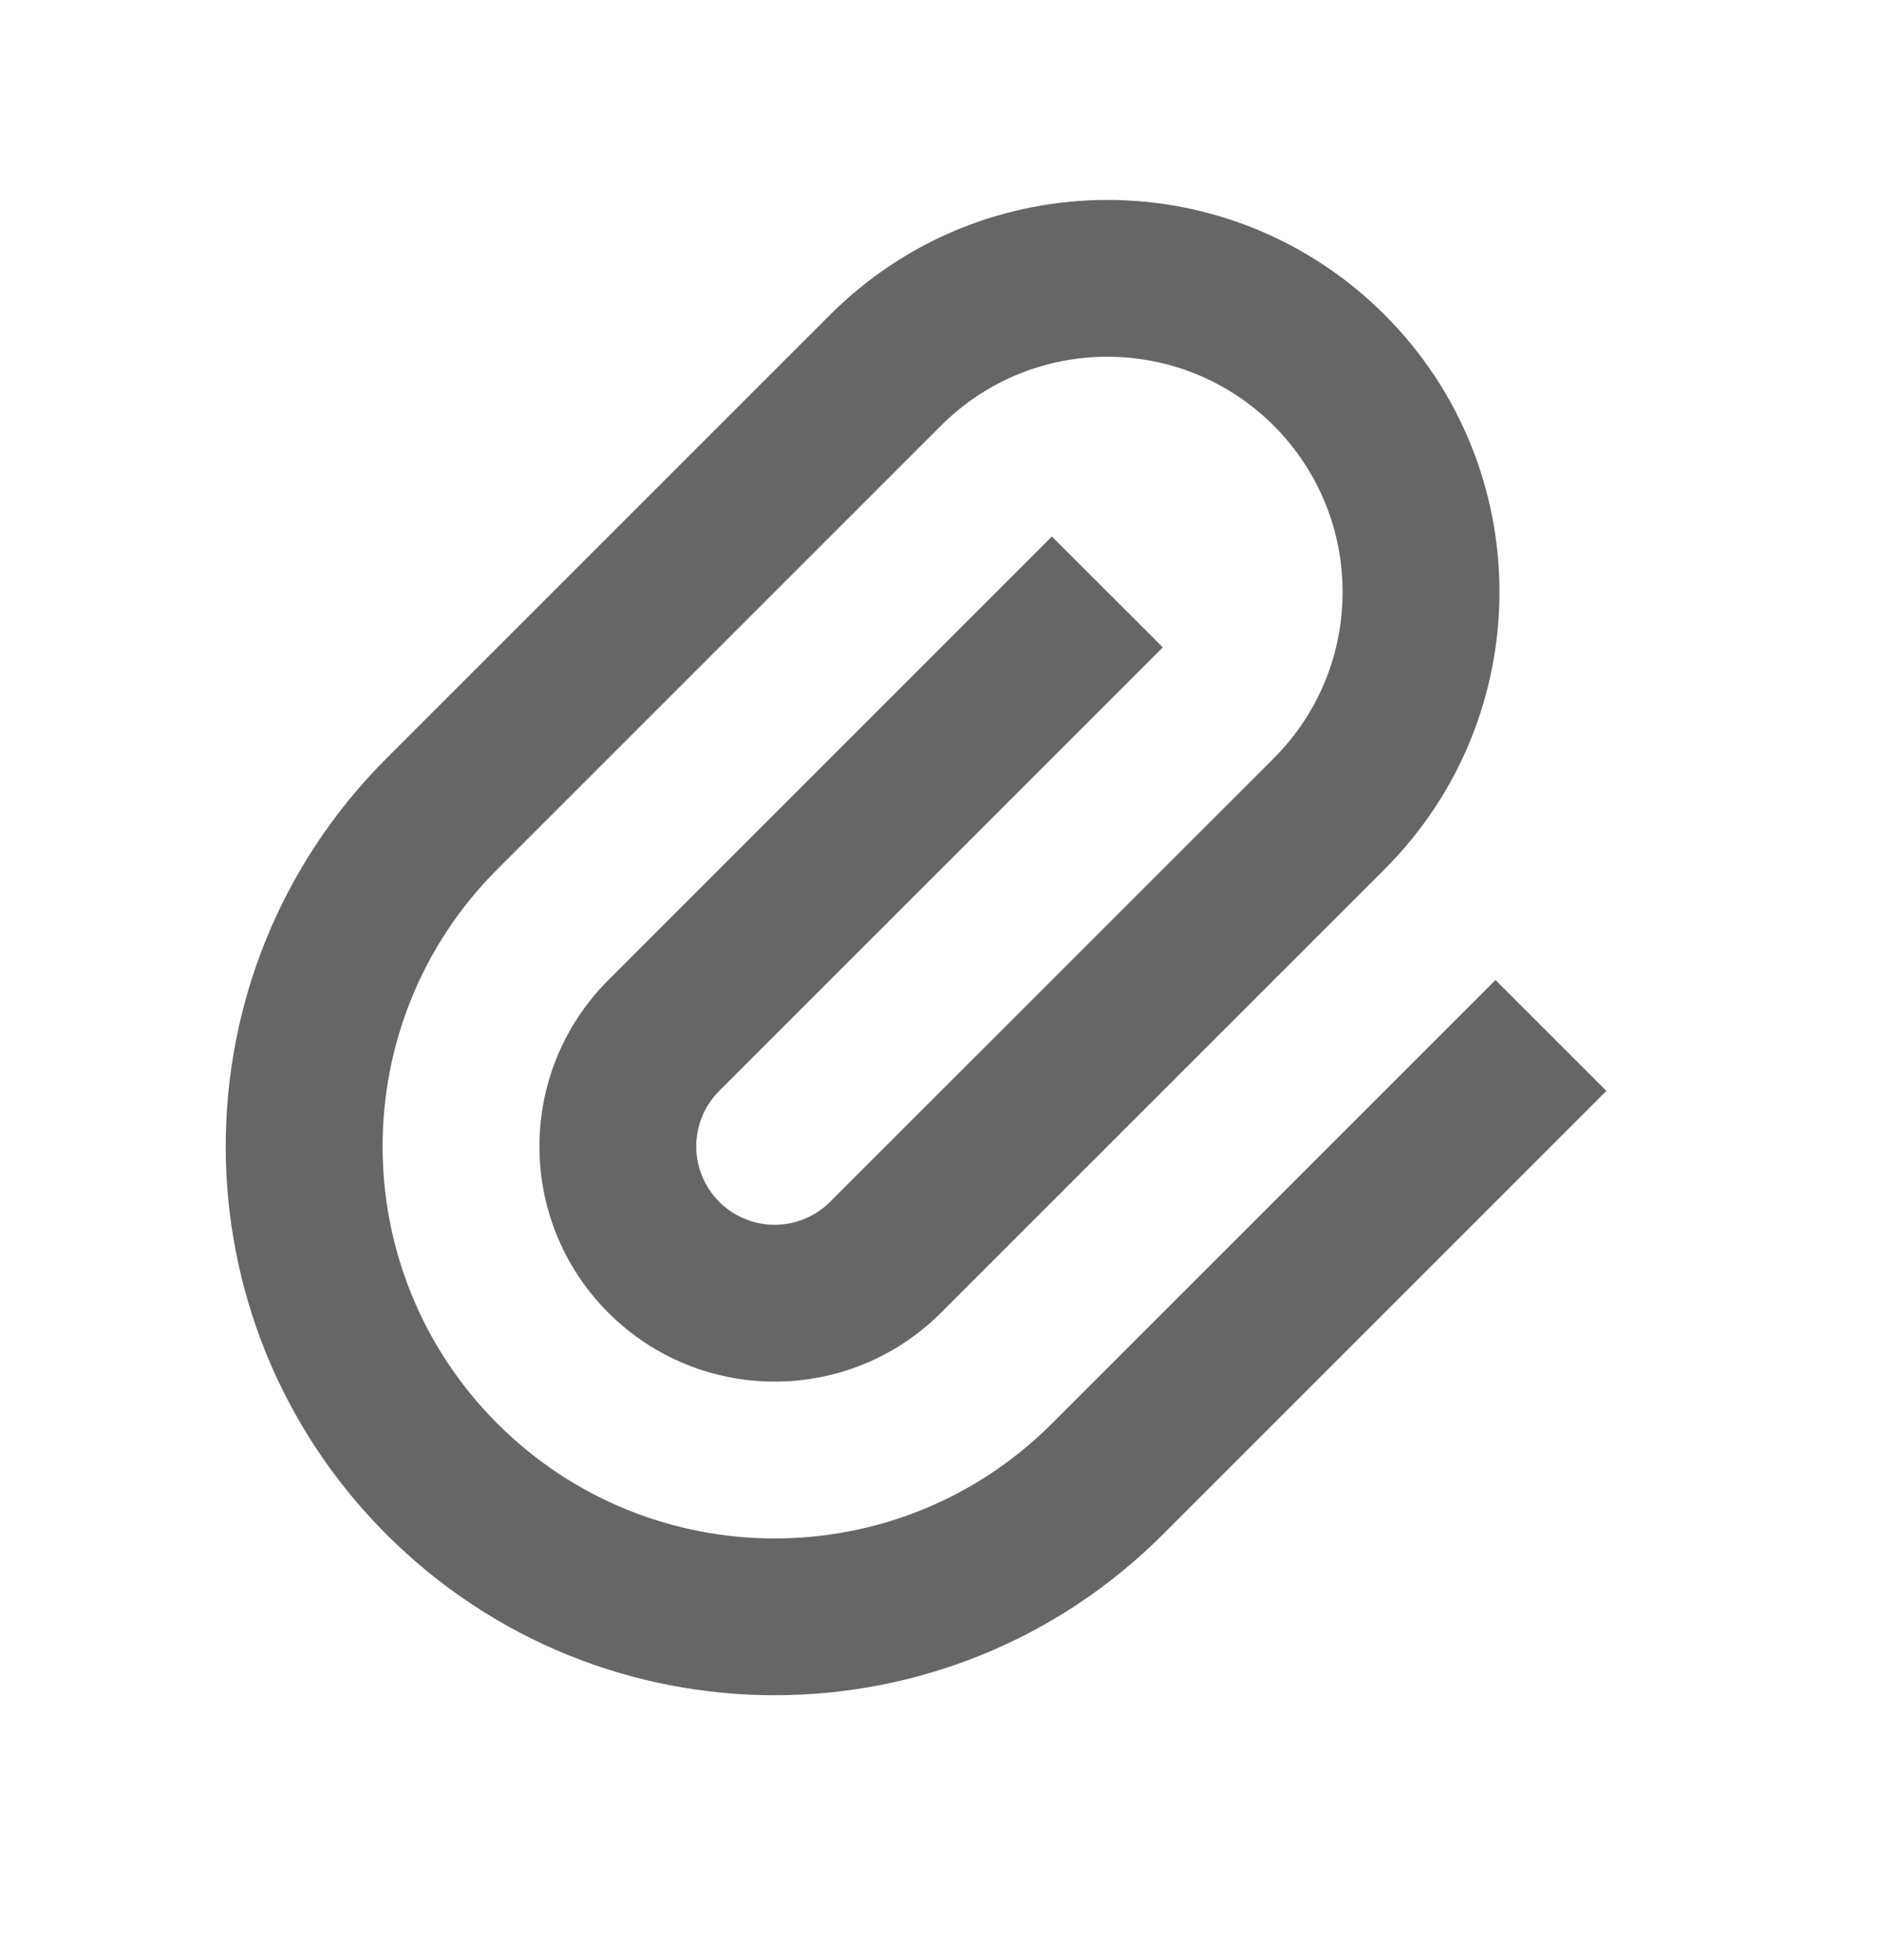
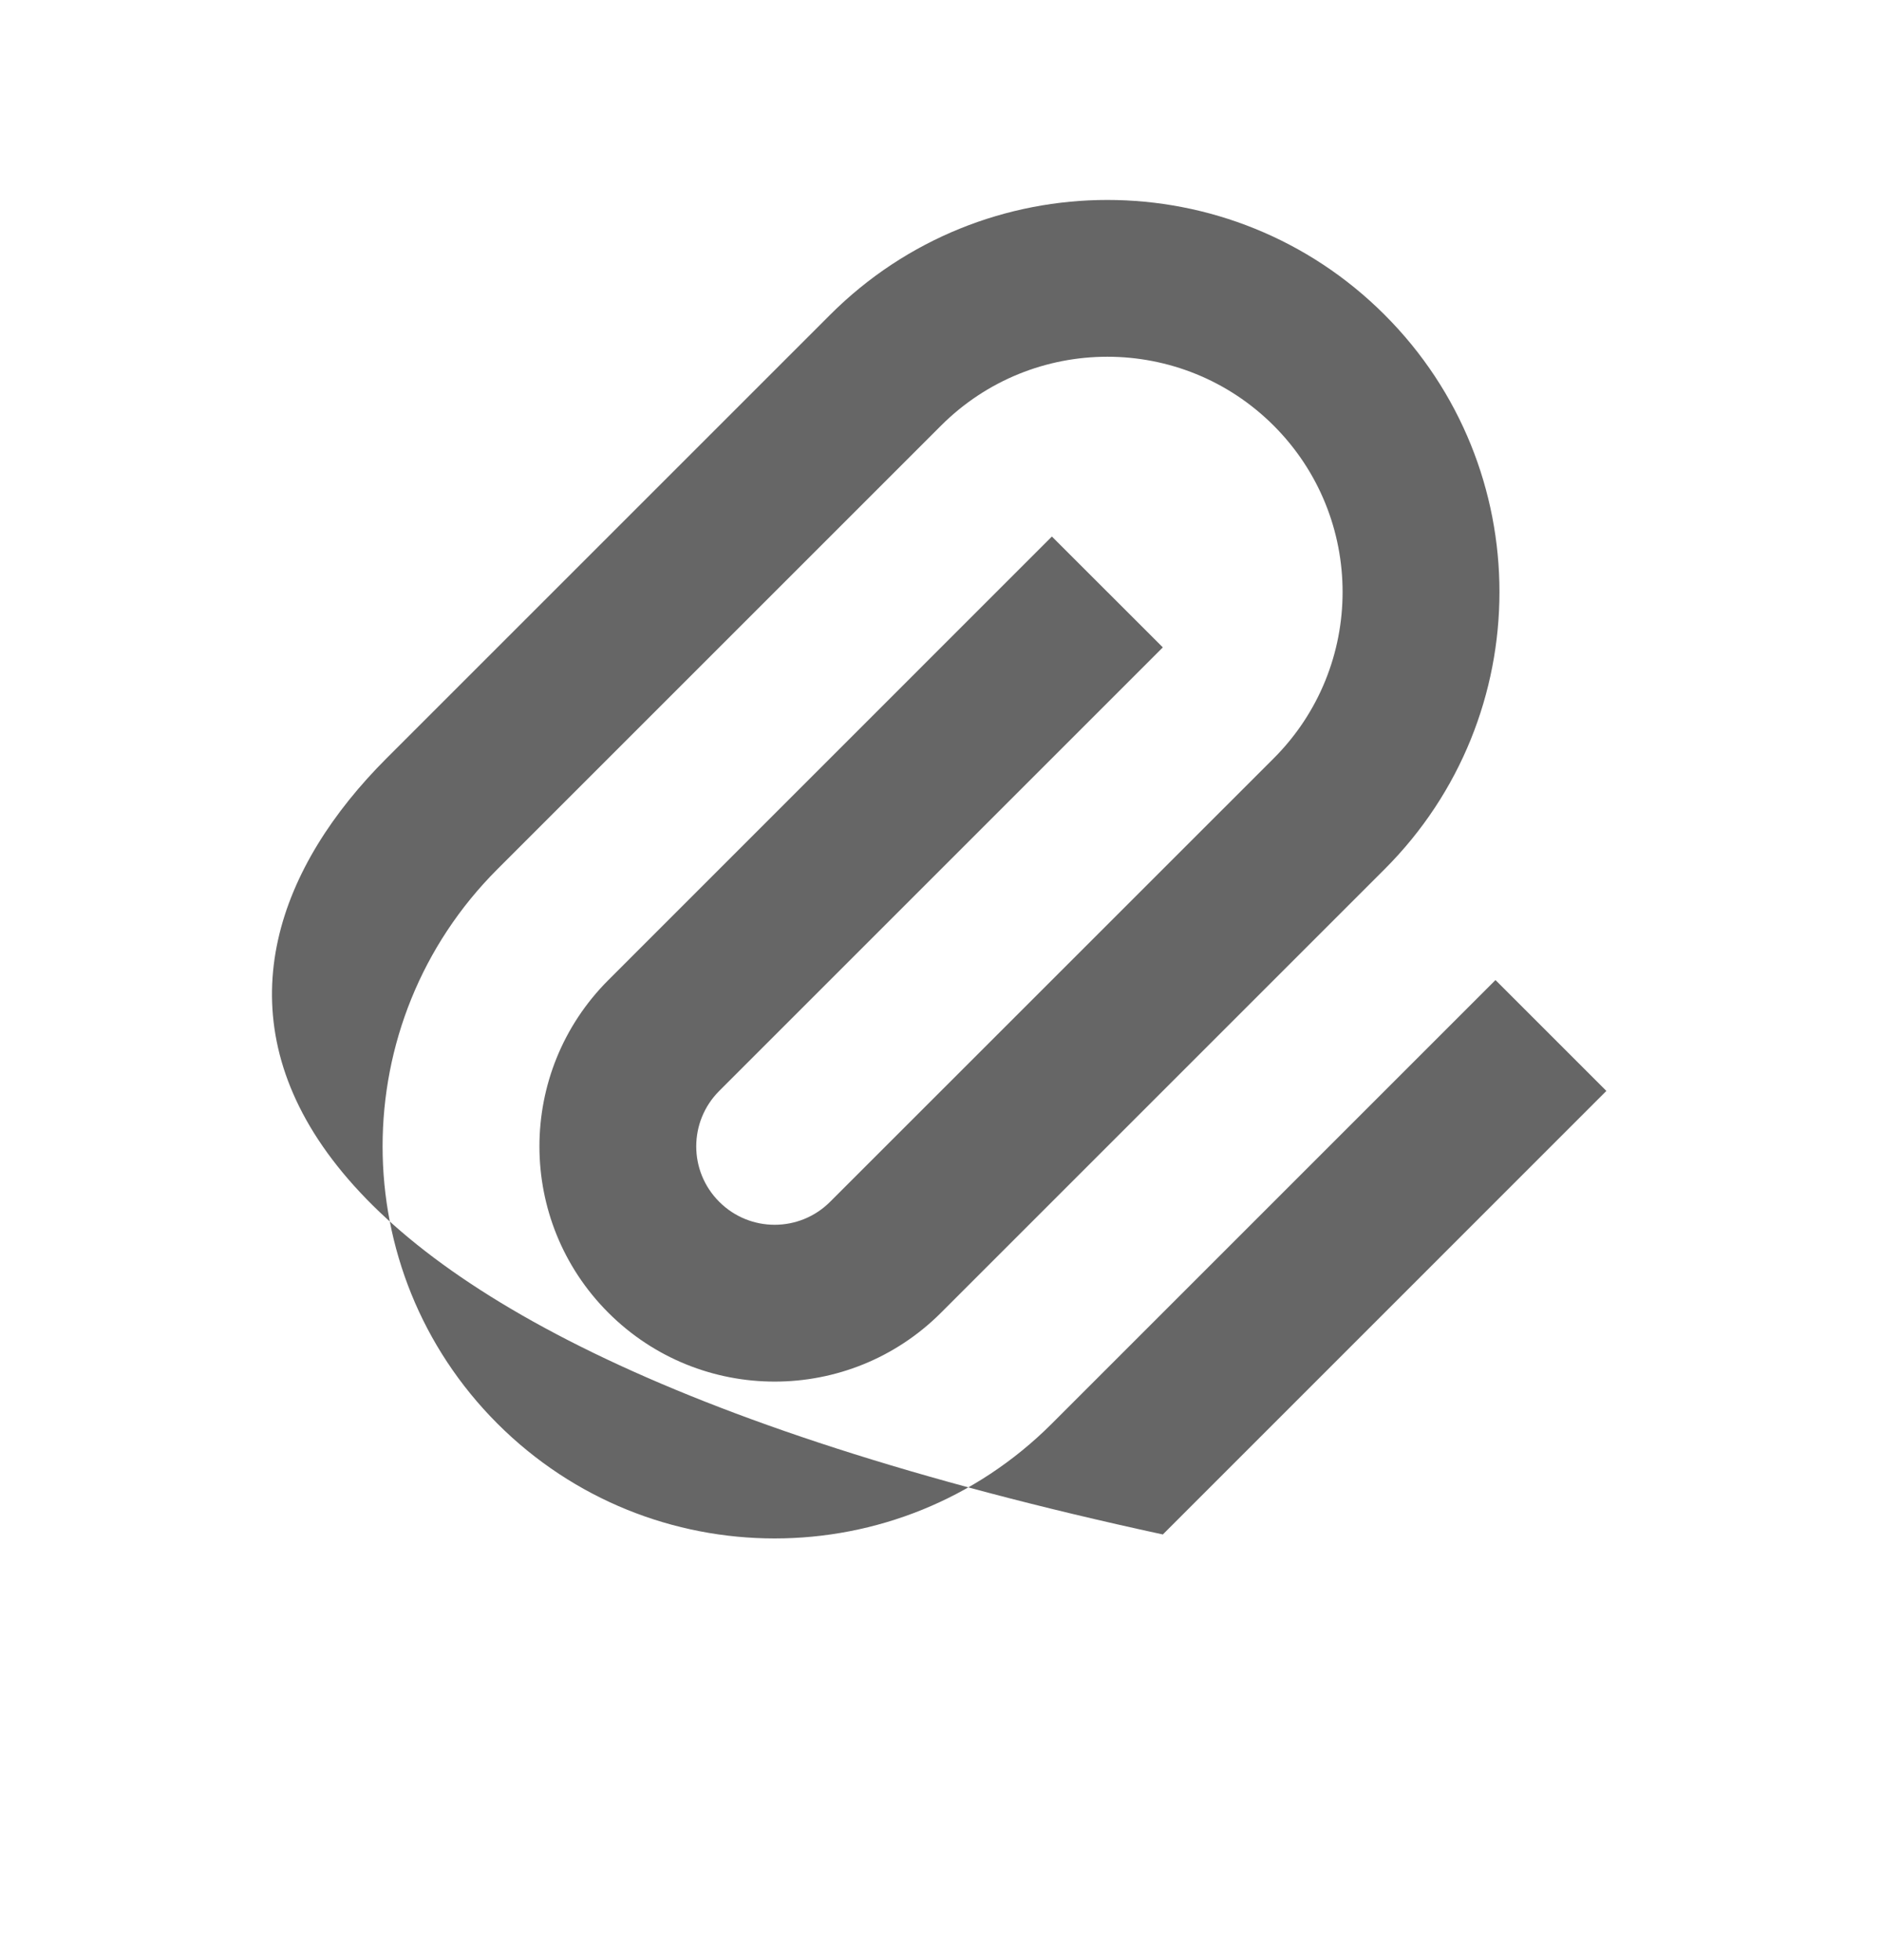
<svg xmlns="http://www.w3.org/2000/svg" width="24" height="25" viewBox="0 0 24 25" fill="none">
-   <path d="M14.829 8.257L9.172 13.914C8.781 14.305 8.781 14.938 9.172 15.328C9.562 15.719 10.195 15.719 10.586 15.328L16.243 9.672C17.414 8.5 17.414 6.601 16.243 5.429C15.071 4.257 13.172 4.257 12 5.429L6.343 11.086C4.391 13.038 4.391 16.204 6.343 18.157C8.296 20.11 11.462 20.11 13.414 18.157L19.071 12.5L20.485 13.914L14.829 19.571C12.095 22.305 7.663 22.305 4.929 19.571C2.195 16.837 2.195 12.405 4.929 9.672L10.586 4.015C12.539 2.062 15.704 2.062 17.657 4.015C19.61 5.967 19.61 9.133 17.657 11.086L12 16.743C10.829 17.914 8.929 17.914 7.758 16.743C6.586 15.571 6.586 13.672 7.758 12.5L13.414 6.843L14.829 8.257Z" fill="#666666" />
+   <path d="M14.829 8.257L9.172 13.914C8.781 14.305 8.781 14.938 9.172 15.328C9.562 15.719 10.195 15.719 10.586 15.328L16.243 9.672C17.414 8.5 17.414 6.601 16.243 5.429C15.071 4.257 13.172 4.257 12 5.429L6.343 11.086C4.391 13.038 4.391 16.204 6.343 18.157C8.296 20.11 11.462 20.11 13.414 18.157L19.071 12.5L20.485 13.914L14.829 19.571C2.195 16.837 2.195 12.405 4.929 9.672L10.586 4.015C12.539 2.062 15.704 2.062 17.657 4.015C19.61 5.967 19.61 9.133 17.657 11.086L12 16.743C10.829 17.914 8.929 17.914 7.758 16.743C6.586 15.571 6.586 13.672 7.758 12.5L13.414 6.843L14.829 8.257Z" fill="#666666" />
</svg>